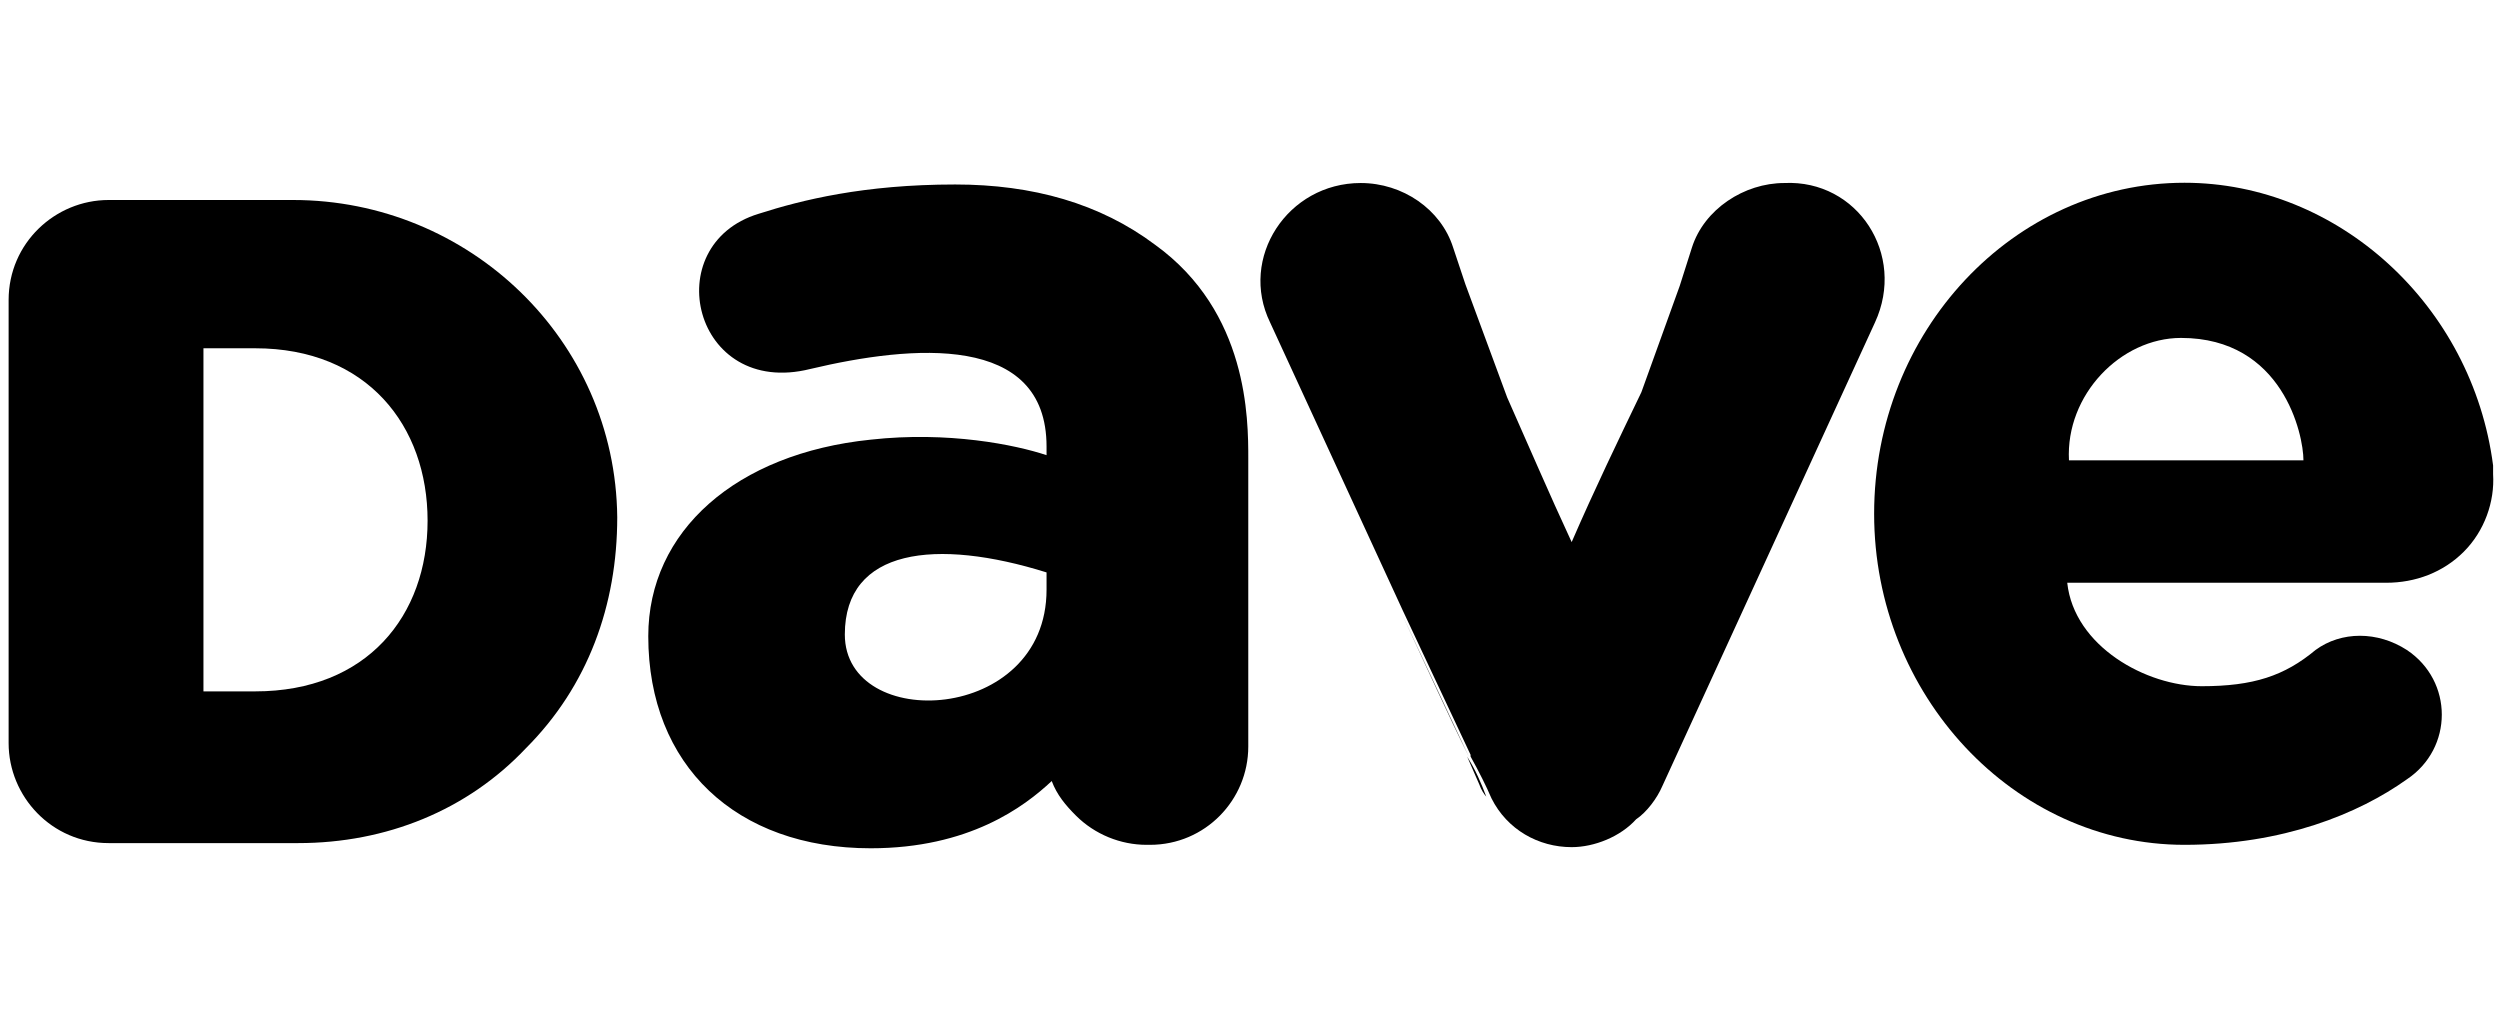
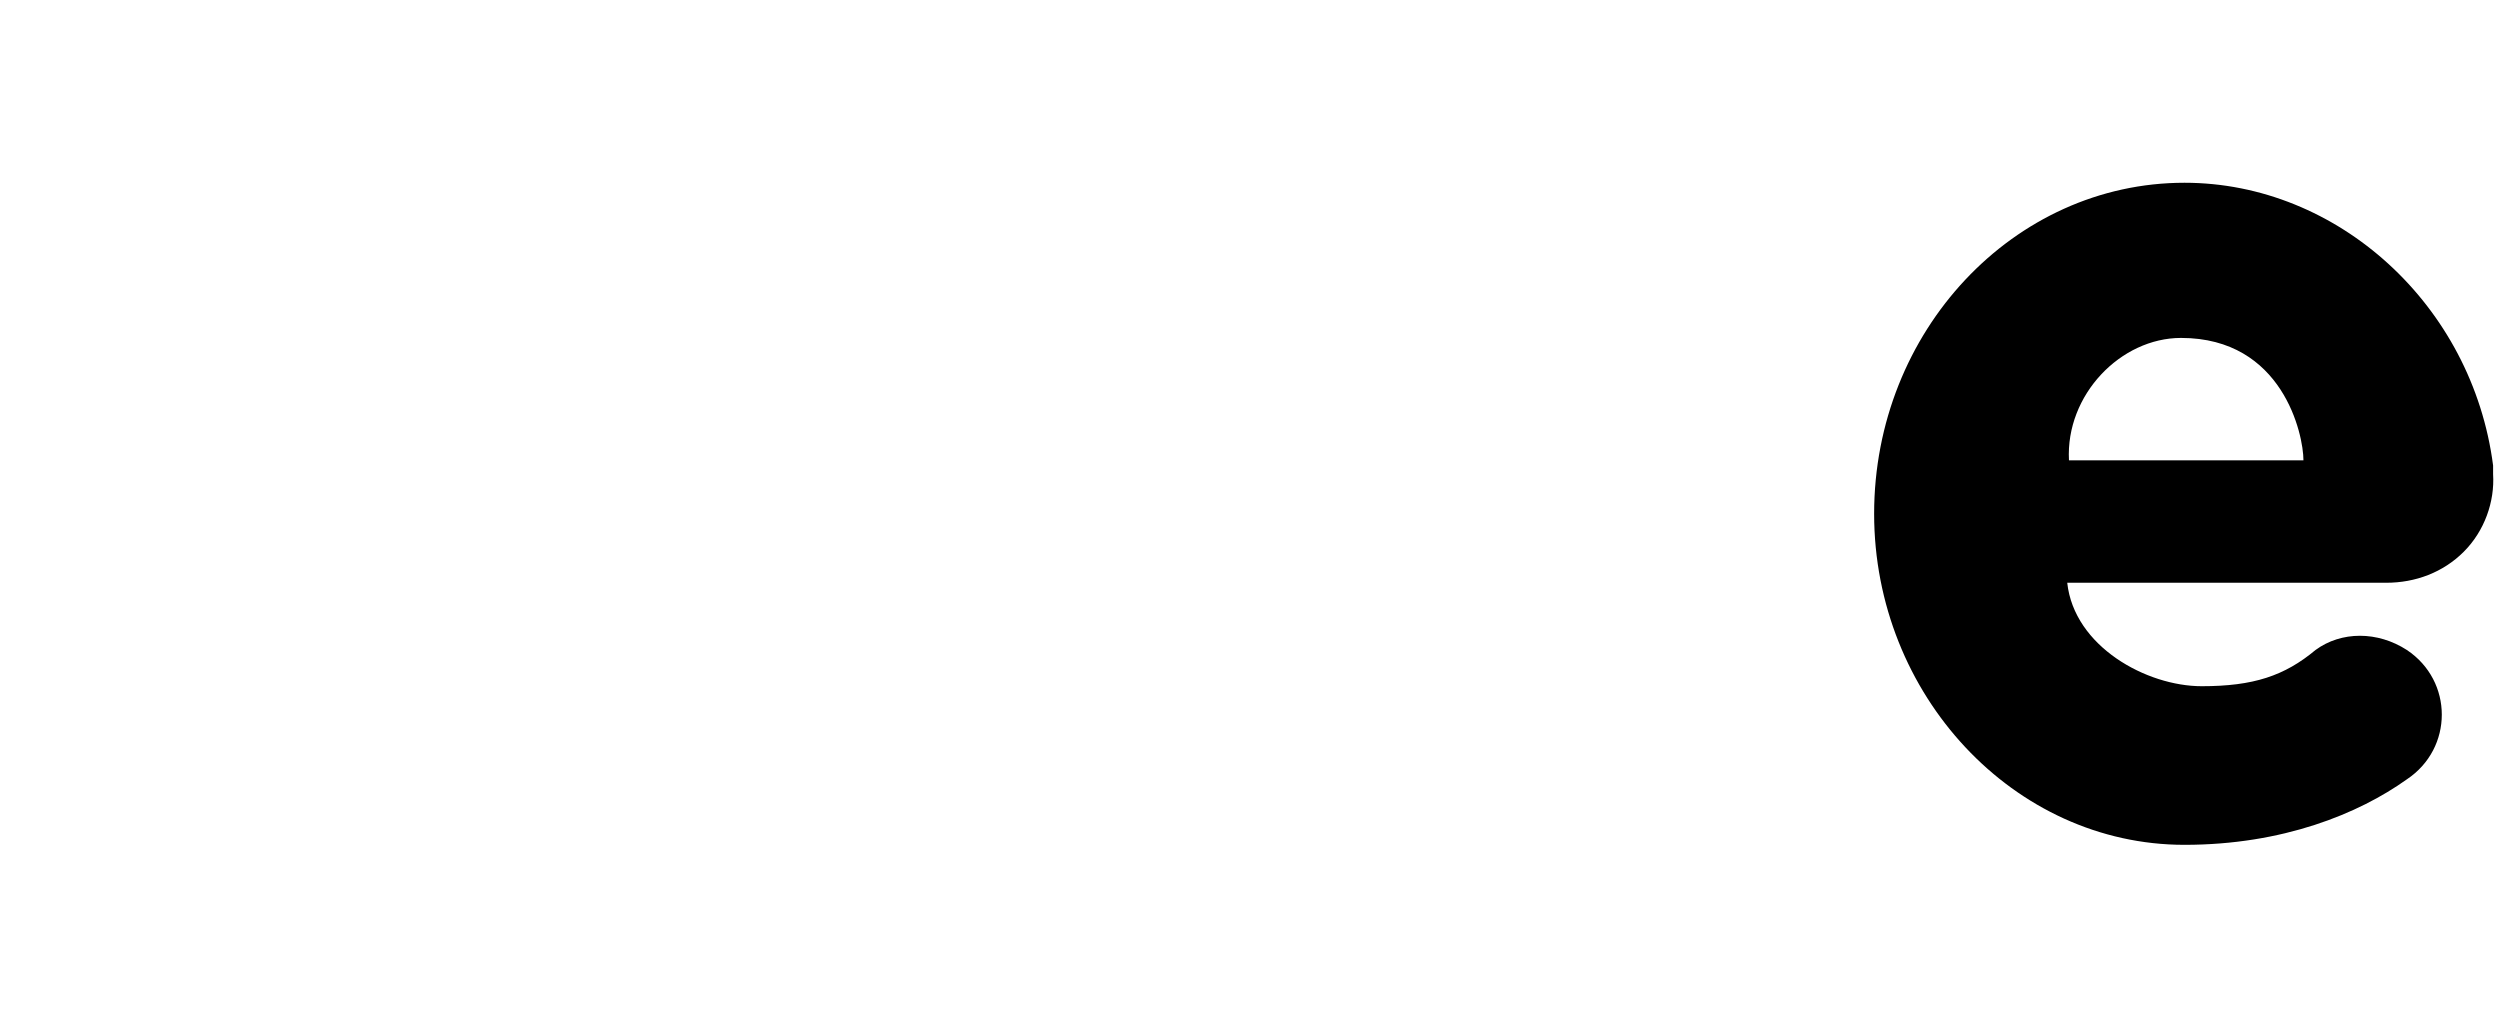
<svg xmlns="http://www.w3.org/2000/svg" version="1.1" id="Layer_1" x="0px" y="0px" viewBox="0 0 145 60" style="enable-background:new 0 0 145 60;" xml:space="preserve">
  <style type="text/css">
	.st0{fill:#3C3C3C;}
</style>
-   <path d="M17,11.6H6.3c-3.1,0-5.8,2.5-5.8,5.8v25.7c0,3.1,2.5,5.8,5.8,5.8h11c5.1,0,9.8-1.9,13.2-5.5c3.6-3.6,5.3-8.3,5.3-13.4  C35.7,19.7,27.2,11.6,17,11.6z M14.8,40.1h-3V20.2h3c6.5,0,10,4.5,10,10S21.3,40.1,14.8,40.1z" />
-   <path d="M67,14.2c-3.2-2.4-7.1-3.5-11.6-3.5c-5.3,0-8.9,0.9-11.4,1.7c-5.9,1.8-3.8,10.7,3,9c5.9-1.4,13.7-2.1,13.7,4.5v0.5  c-1.8-0.6-5.7-1.4-10.2-0.9c-7.8,0.8-12.9,5.3-12.9,11.4c0,7.5,5.1,12.3,12.9,12.3c5.7,0,8.9-2.4,10.5-3.9c0.3,0.8,0.8,1.4,1.4,2  c1.1,1.1,2.6,1.7,4.1,1.7h0.2c3.2,0,5.7-2.6,5.7-5.7V27.1c0-0.2,0-0.3,0-0.5C72.4,24.3,72.4,18.1,67,14.2z M60.7,34.2  c0,7.8-11.7,8.3-11.7,2.6c0-5,5.3-5.6,11.7-3.6V34.2z" />
-   <path class="st0" d="M85.2,43.9c-1.2-2.4-2.5-5.3-3.9-8.3L85.2,43.9z" />
  <g transform="matrix(1.011 0 0 1.011 575.628 538.964)">
-     <path d="M-484.1-487.4c-0.1-0.1-0.3-0.4-0.4-0.7l-0.7-1.6C-484.7-488.9-484.4-488.2-484.1-487.4z" />
-     <path d="M-461.8-514.6L-474-488c-0.3,0.7-0.9,1.5-1.5,1.9c-0.9,1-2.4,1.6-3.7,1.6c-1.9,0-3.7-1-4.6-2.8c-0.3-0.7-0.7-1.5-1.2-2.4   v-0.1l-3.9-8.3l-7.6-16.5c-1.8-3.7,1-8,5.2-8c2.4,0,4.6,1.5,5.3,3.7l0.7,2.1l2.4,6.5c1.2,2.7,2.4,5.5,3.7,8.3c1.3-3,2.7-5.9,4-8.6   l2.2-6.1l0.7-2.2c0.7-2.2,3-3.7,5.3-3.7C-462.8-522.8-460-518.5-461.8-514.6L-461.8-514.6z" />
-   </g>
+     </g>
  <path d="M127.7,39.8c-3.2,0-7.4-2.3-7.8-6h18.5c1.7,0,3.3-0.6,4.5-1.8s1.8-2.9,1.7-4.5c0-0.2,0-0.3,0-0.5c-1.2-9.3-9-16.4-17.9-16.4  c-9.9,0-18,8.6-18,19.2c0,10.5,8.1,19.2,18,19.2c5.7,0,10.1-1.8,12.9-3.8c2.7-1.8,2.7-5.7,0-7.5c-1.7-1.1-3.8-1.1-5.3,0  C132.5,39.2,130.7,39.8,127.7,39.8L127.7,39.8z M126.5,19.6c5.9,0,7.1,5.6,7.1,7.1H120C119.8,22.9,123,19.6,126.5,19.6z" />
</svg>